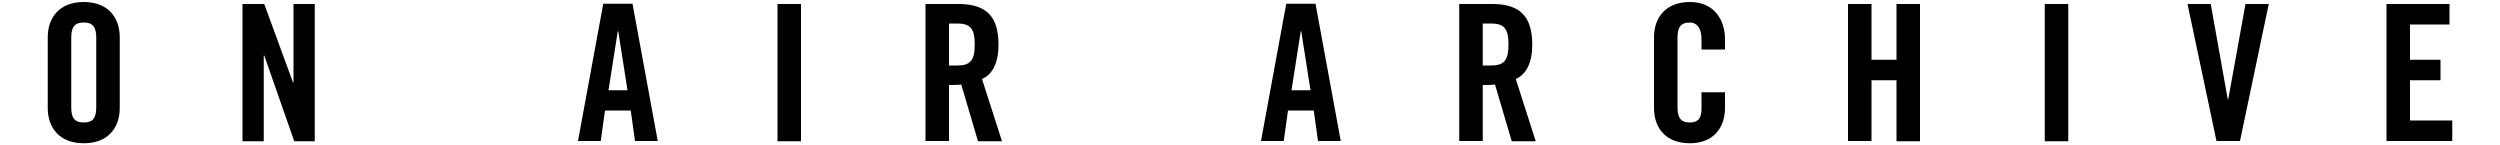
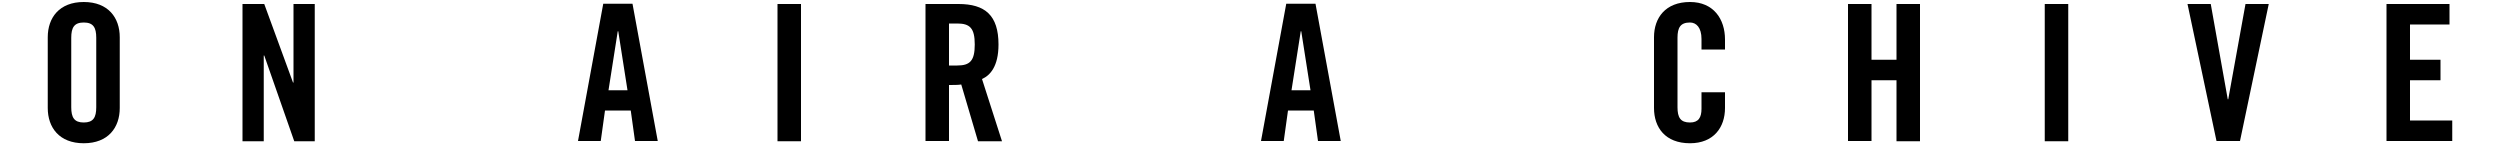
<svg xmlns="http://www.w3.org/2000/svg" version="1.1" id="レイヤー_1" x="0px" y="0px" viewBox="0 0 1000 58" style="enable-background:new 0 0 1000 58;" xml:space="preserve">
  <style type="text/css">
	.st0{enable-background:new    ;}
</style>
  <g>
    <g class="st0">
      <path d="M19.1,14.9c0-7.8,4.6-14.1,14.4-14.1s14.4,6.3,14.4,14.1v28.3c0,7.8-4.6,14.1-14.4,14.1s-14.4-6.3-14.4-14.1V14.9z     M28.5,42.9c0,4.1,1.2,6.1,5,6.1s5-2,5-6.1V15.1c0-4.1-1.2-6.1-5-6.1s-5,2-5,6.1V42.9z" />
      <path d="M97,56.4V1.6h8.7L117.2,33h0.2V1.6h8.5v54.9h-8.2l-12-34.3h-0.2v34.3H97z" />
      <path d="M240.3,56.4h-9.1l10.1-54.9H253l10.1,54.9H254l-1.7-12.2H242L240.3,56.4z M243.4,36.1h7.6l-3.7-23.6h-0.2L243.4,36.1z" />
      <path d="M311,56.4V1.6h9.4v54.9H311z" />
      <path d="M379.6,56.4h-9.4V1.6h13.2c10.6,0,16,4.5,16,16.2c0,8.8-3.4,12.4-6.6,13.8l8,24.9h-9.6l-6.7-22.7    c-1.2,0.2-3.2,0.2-4.9,0.2V56.4z M379.6,26.2h3.3c5.1,0,7-1.9,7-8.4c0-6.5-1.9-8.4-7-8.4h-3.3V26.2z" />
      <path d="M513.5,56.4h-9.1l10.1-54.9h11.7l10.1,54.9h-9.1l-1.7-12.2h-10.3L513.5,56.4z M516.6,36.1h7.6l-3.7-23.6h-0.2L516.6,36.1z    " />
-       <path d="M593.1,56.4h-9.4V1.6h13.2c10.6,0,16,4.5,16,16.2c0,8.8-3.4,12.4-6.6,13.8l8,24.9h-9.6l-6.7-22.7    c-1.2,0.2-3.2,0.2-4.9,0.2V56.4z M593.1,26.2h3.3c5.1,0,7-1.9,7-8.4c0-6.5-1.9-8.4-7-8.4h-3.3V26.2z" />
      <path d="M680.6,19.9v-4.3c0-4.6-2.1-6.6-4.6-6.6c-3.8,0-5,2-5,6.1v27.8c0,4.1,1.2,6.1,5,6.1c3.4,0,4.6-2,4.6-5.5v-6.6h9.4v6.3    c0,7.8-4.6,14.1-14,14.1c-9.9,0-14.4-6.3-14.4-14.1V14.9c0-7.8,4.6-14.1,14.4-14.1c9.4,0,14,6.8,14,15v4H680.6z" />
      <path d="M739.2,56.4V1.6h9.4v22.3h10V1.6h9.4v54.9h-9.4V32.1h-10v24.3H739.2z" />
      <path d="M817.9,56.4V1.6h9.4v54.9H817.9z" />
      <path d="M898.2,1.6h9.3L896,56.4h-9.4L875,1.6h9.3l6.8,38.1h0.2L898.2,1.6z" />
      <path d="M954.6,56.4V1.6h25.2v8.2h-15.8v14.1h12.2v8.2h-12.2v16.1h16.9v8.2H954.6z" />
    </g>
  </g>
</svg>